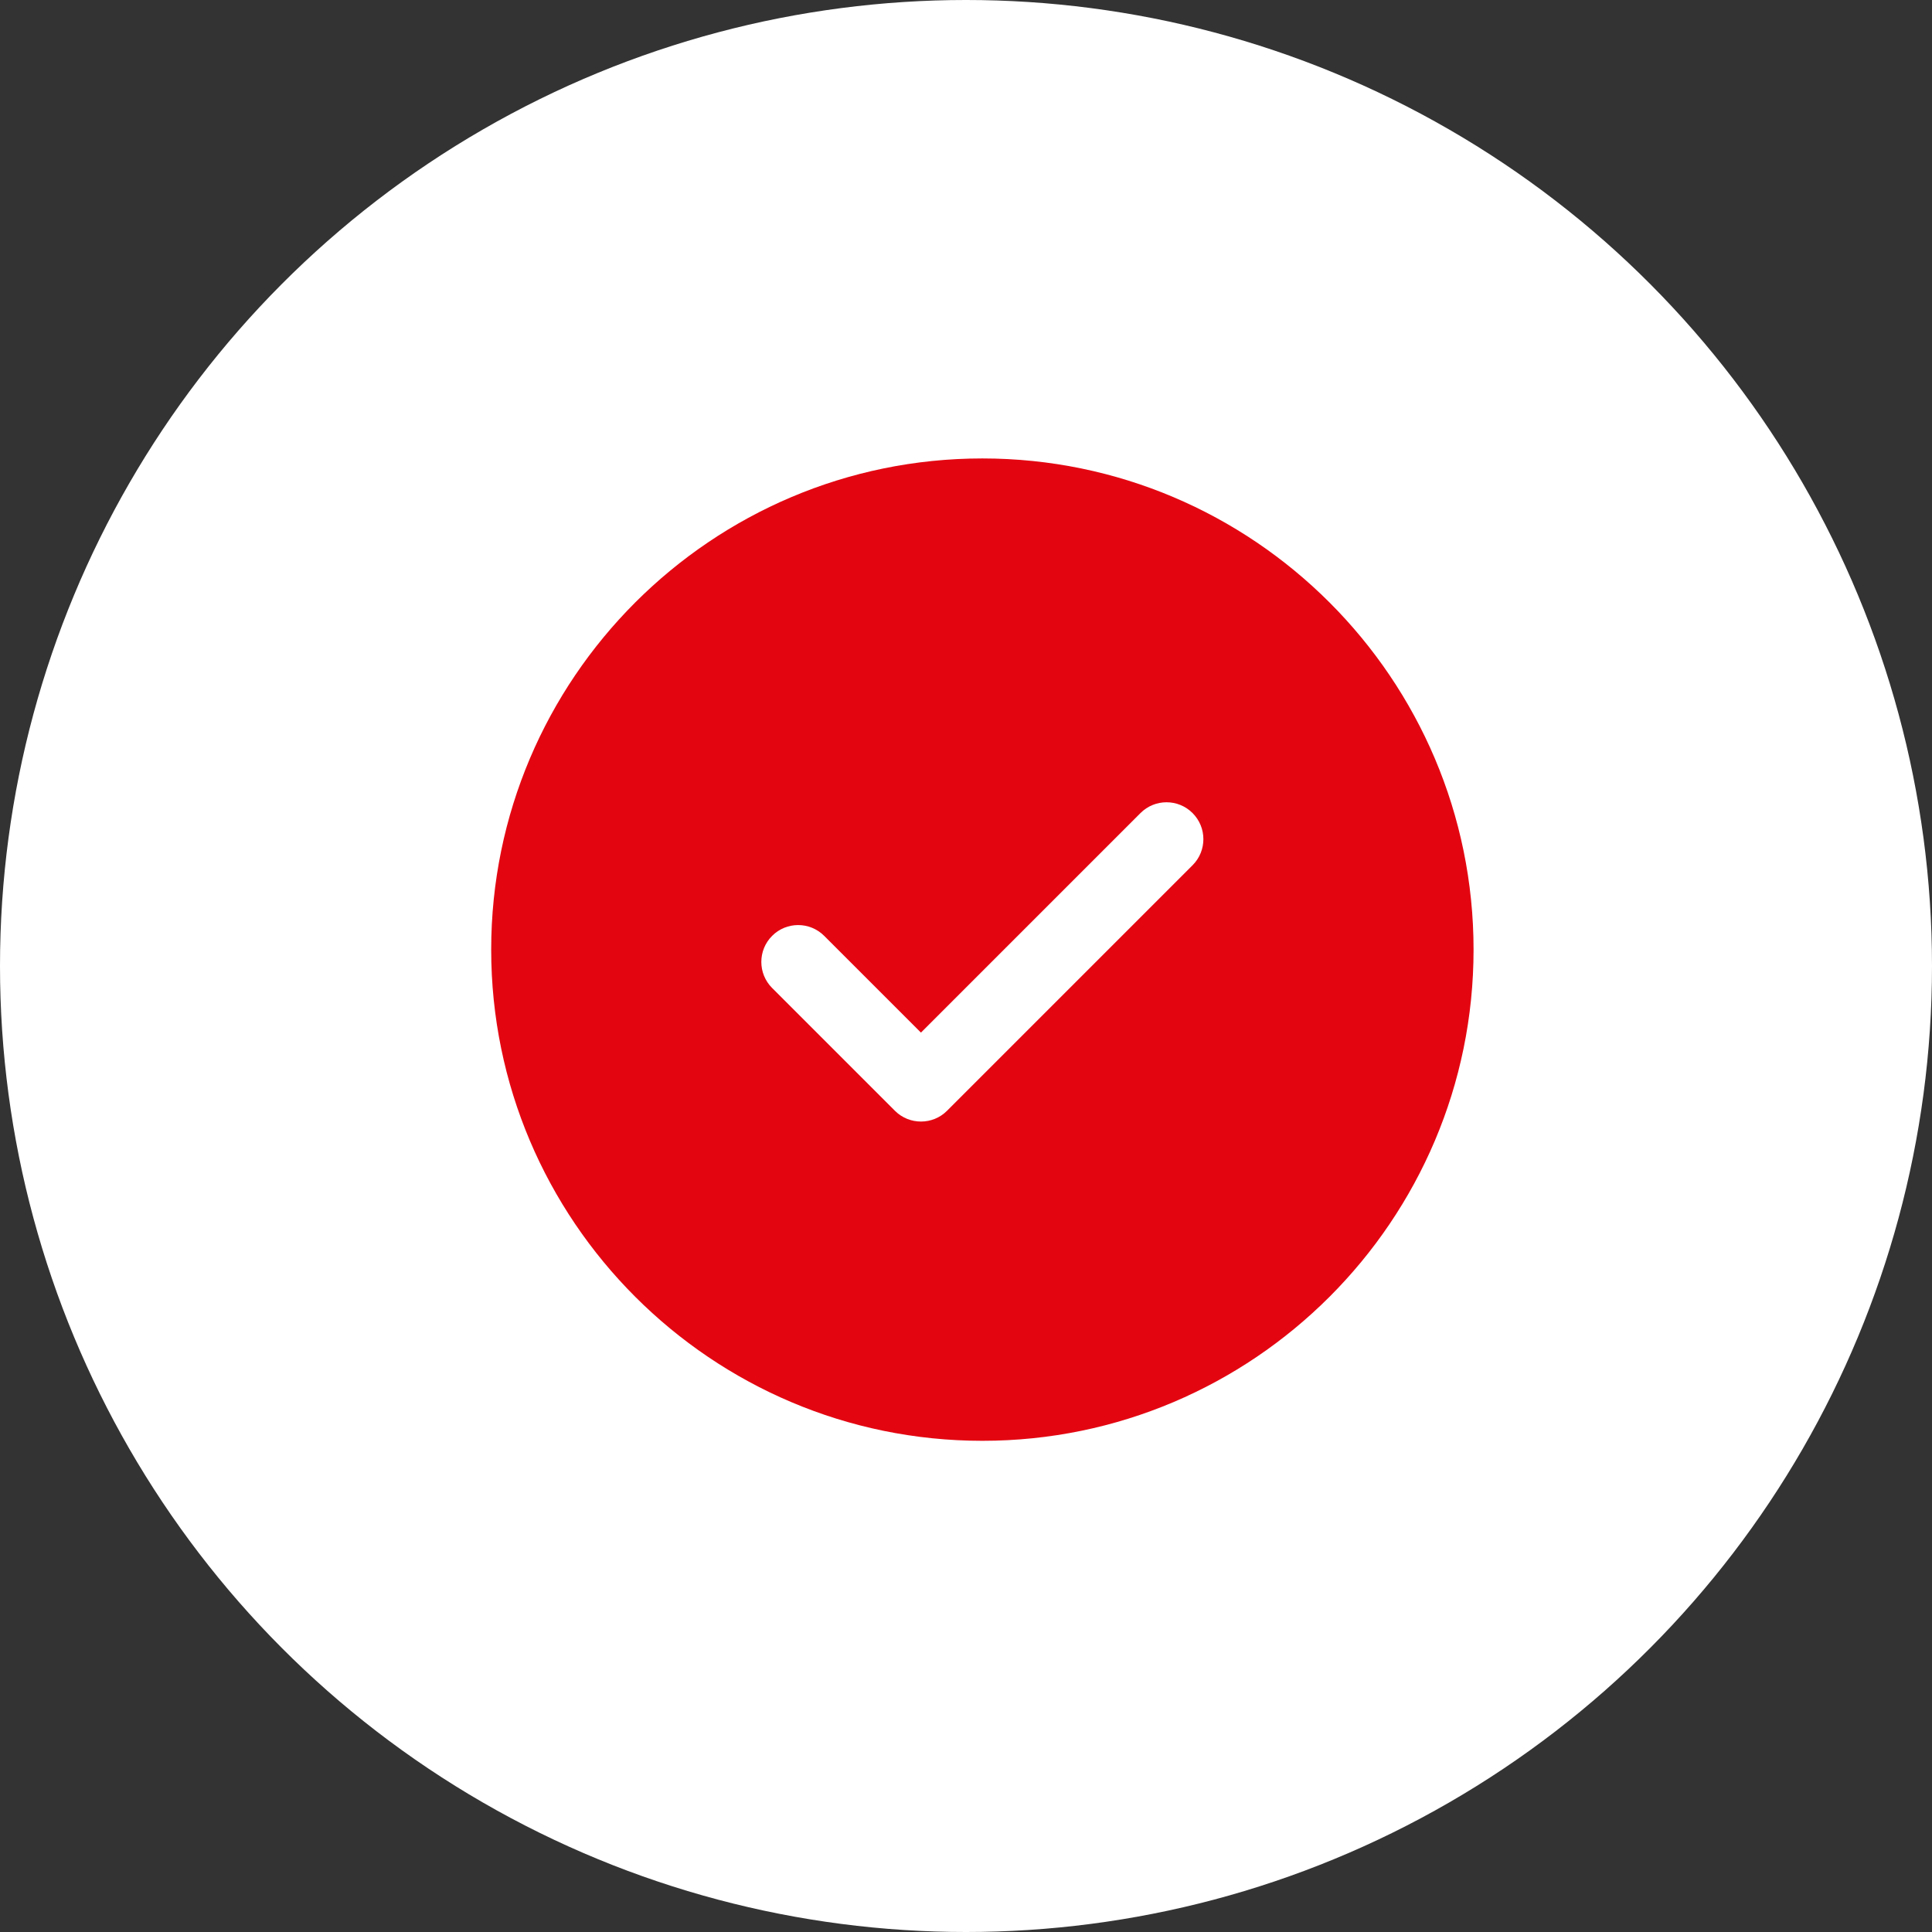
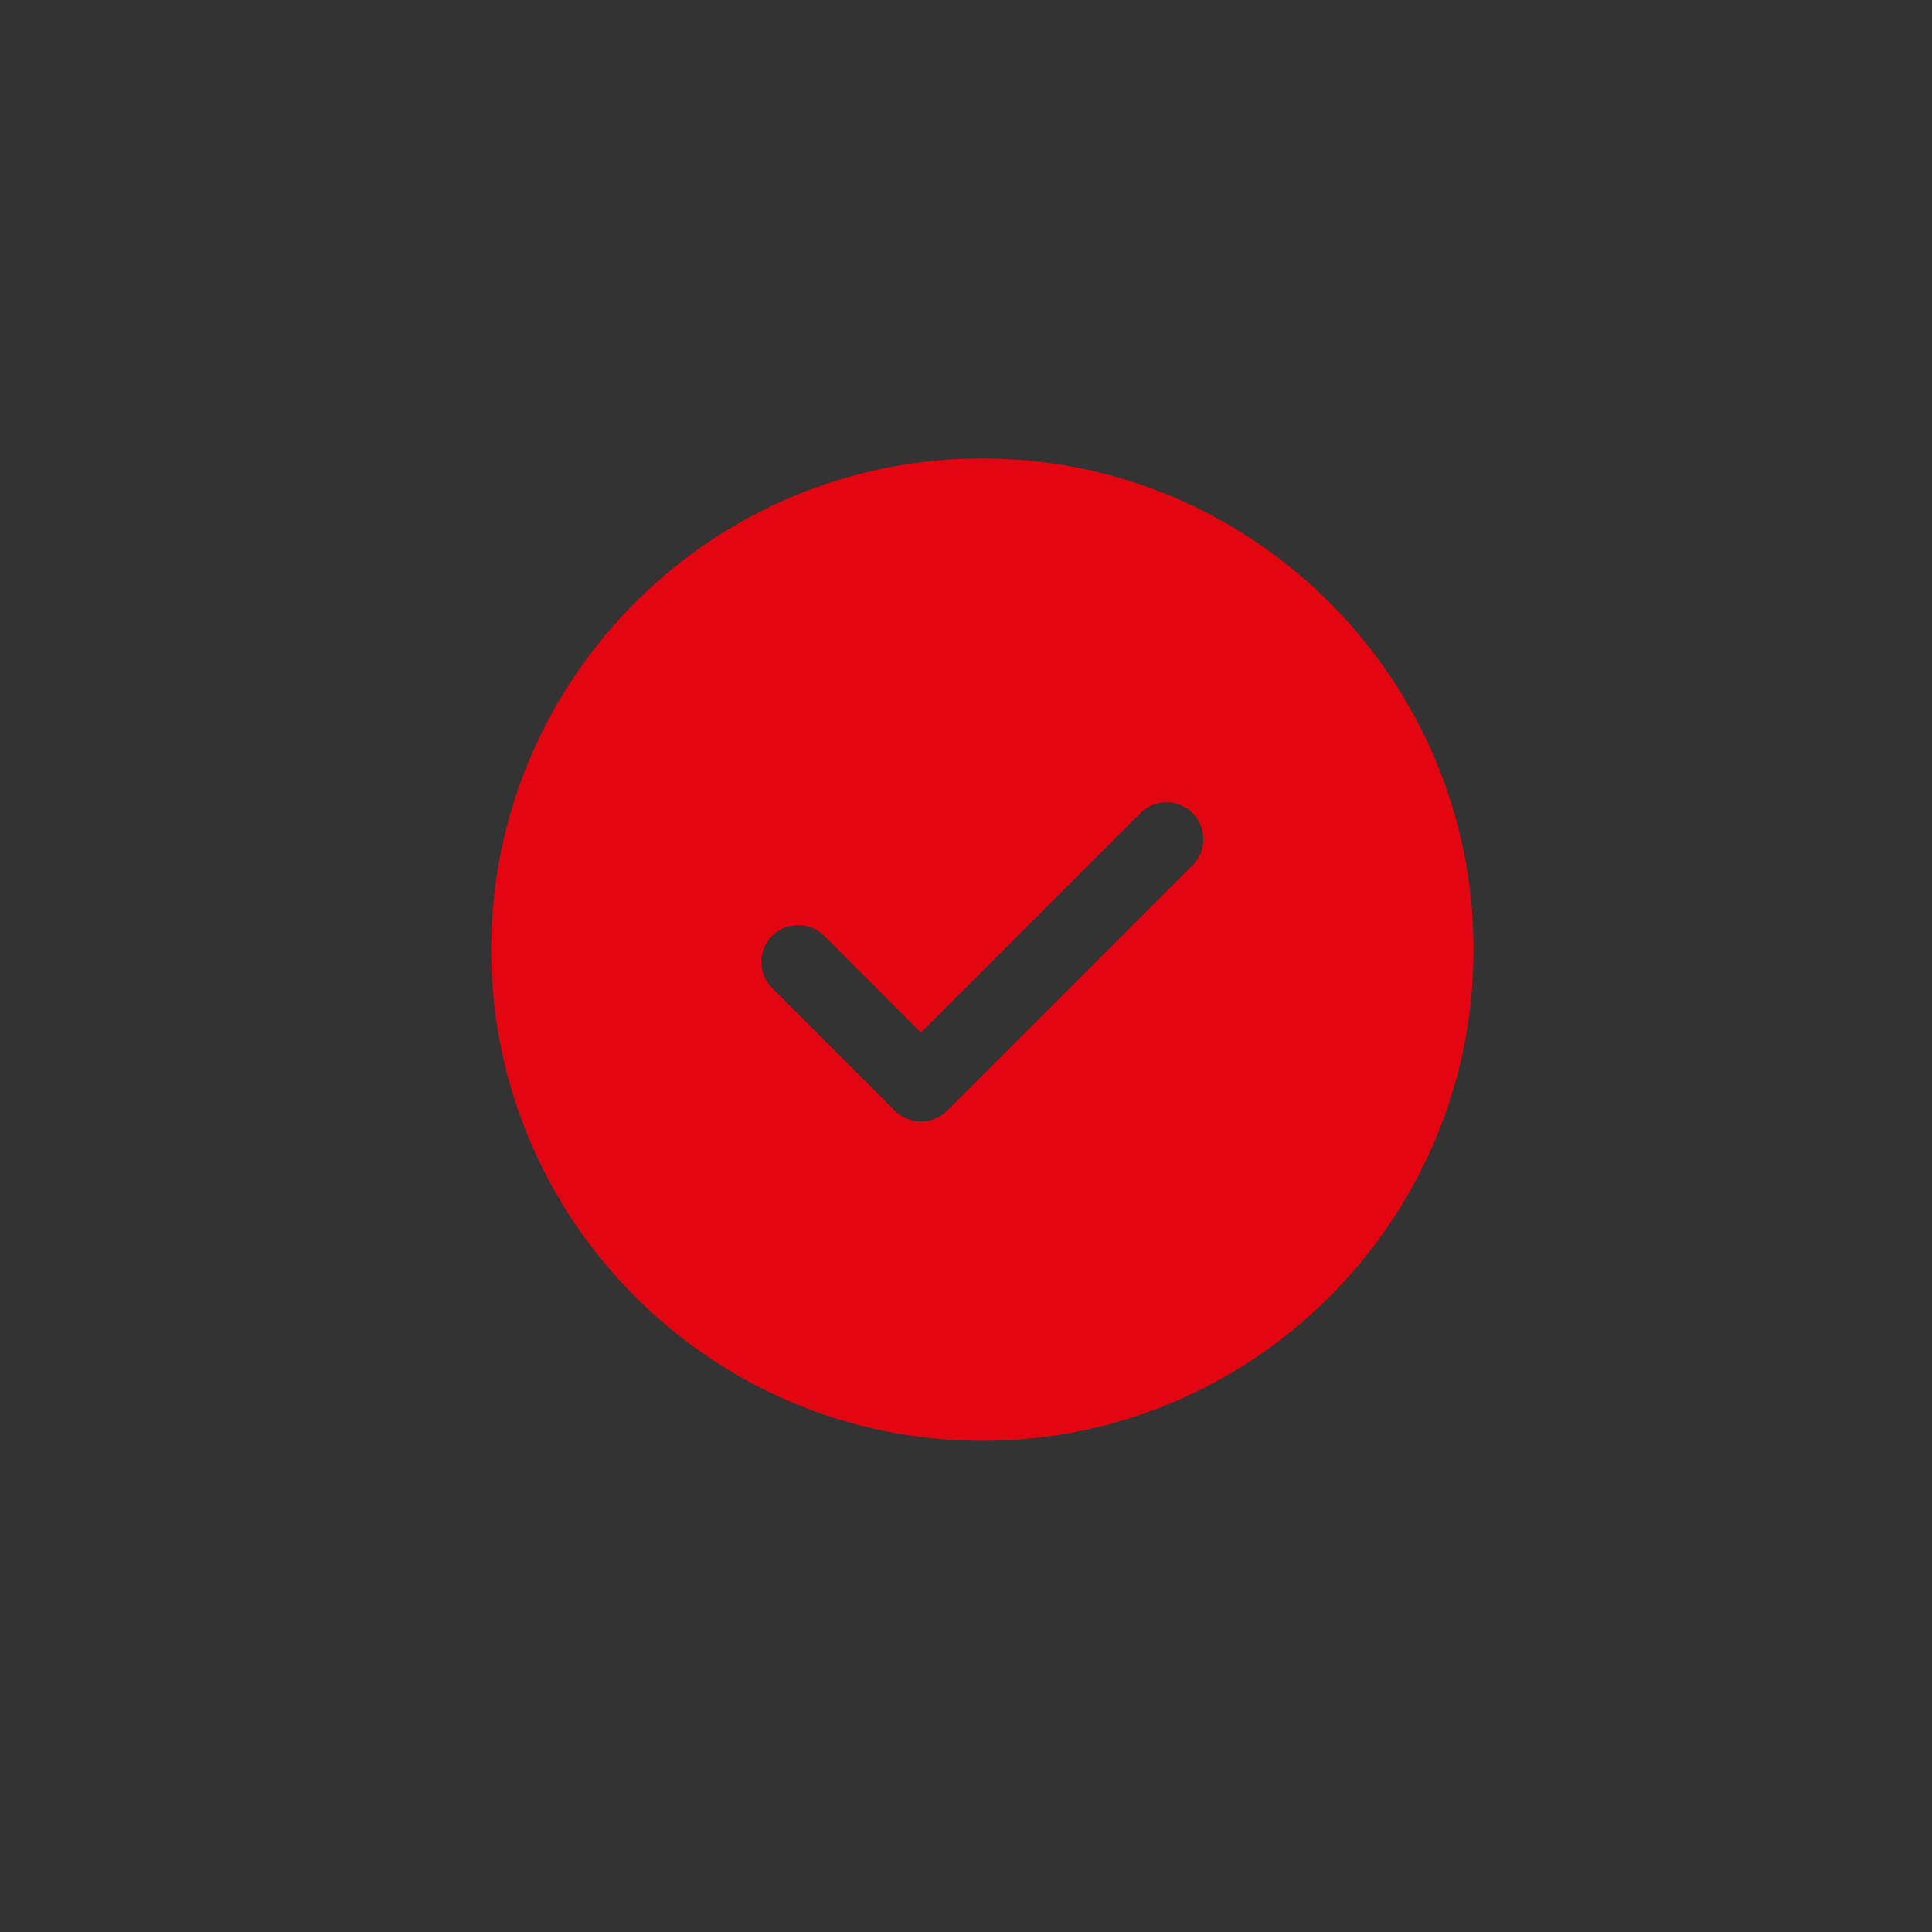
<svg xmlns="http://www.w3.org/2000/svg" width="59" height="59" viewBox="0 0 59 59" fill="none">
  <rect x="0" y="0" width="59" height="59" fill="#333333" stroke="none" />
-   <circle cx="29.5" cy="29.5" r="29.5" fill="white" />
  <path d="M30 14C21.729 14 15 20.729 15 29C15 37.271 21.729 44 30 44C38.271 44 45 37.271 45 29C45 20.729 38.271 14 30 14ZM36.421 26.421L28.921 33.921C28.701 34.141 28.413 34.25 28.125 34.25C27.837 34.25 27.549 34.141 27.329 33.921L23.579 30.171C23.14 29.731 23.14 29.02 23.579 28.58C24.019 28.14 24.73 28.14 25.17 28.58L28.124 31.534L34.828 24.83C35.268 24.39 35.98 24.39 36.419 24.83C36.859 25.27 36.859 25.981 36.421 26.421Z" fill="#E30611" />
</svg>